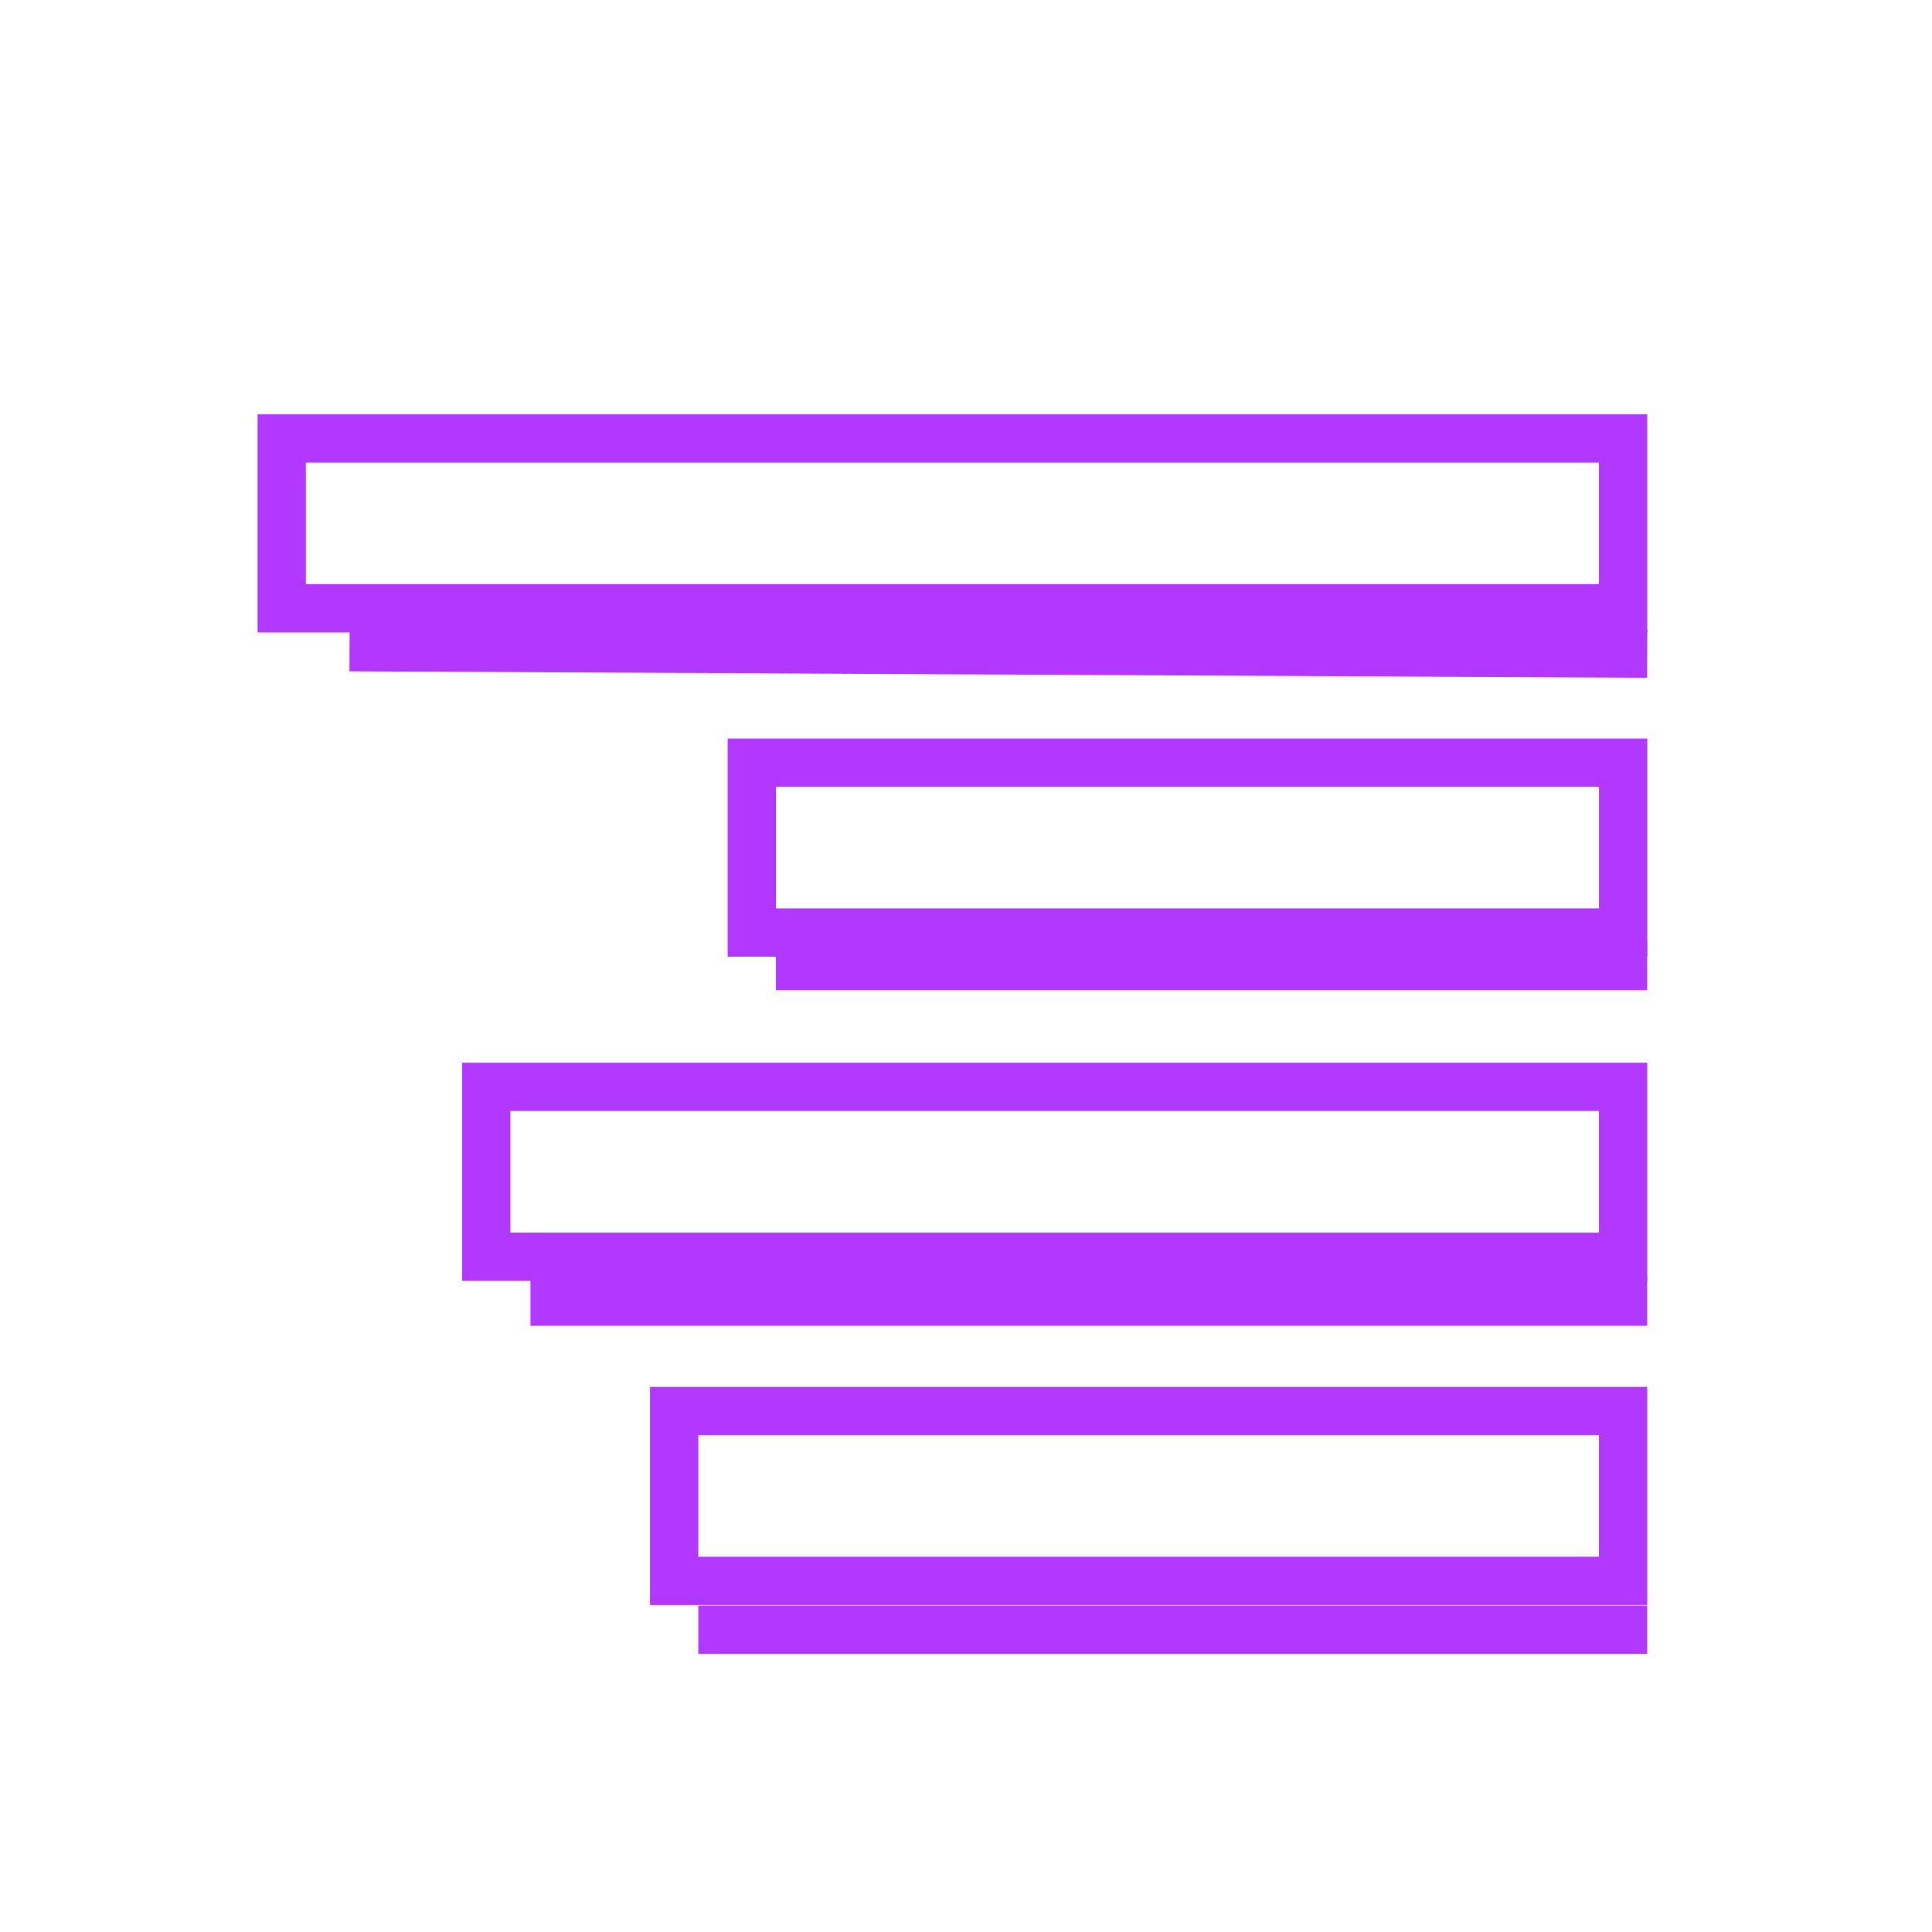
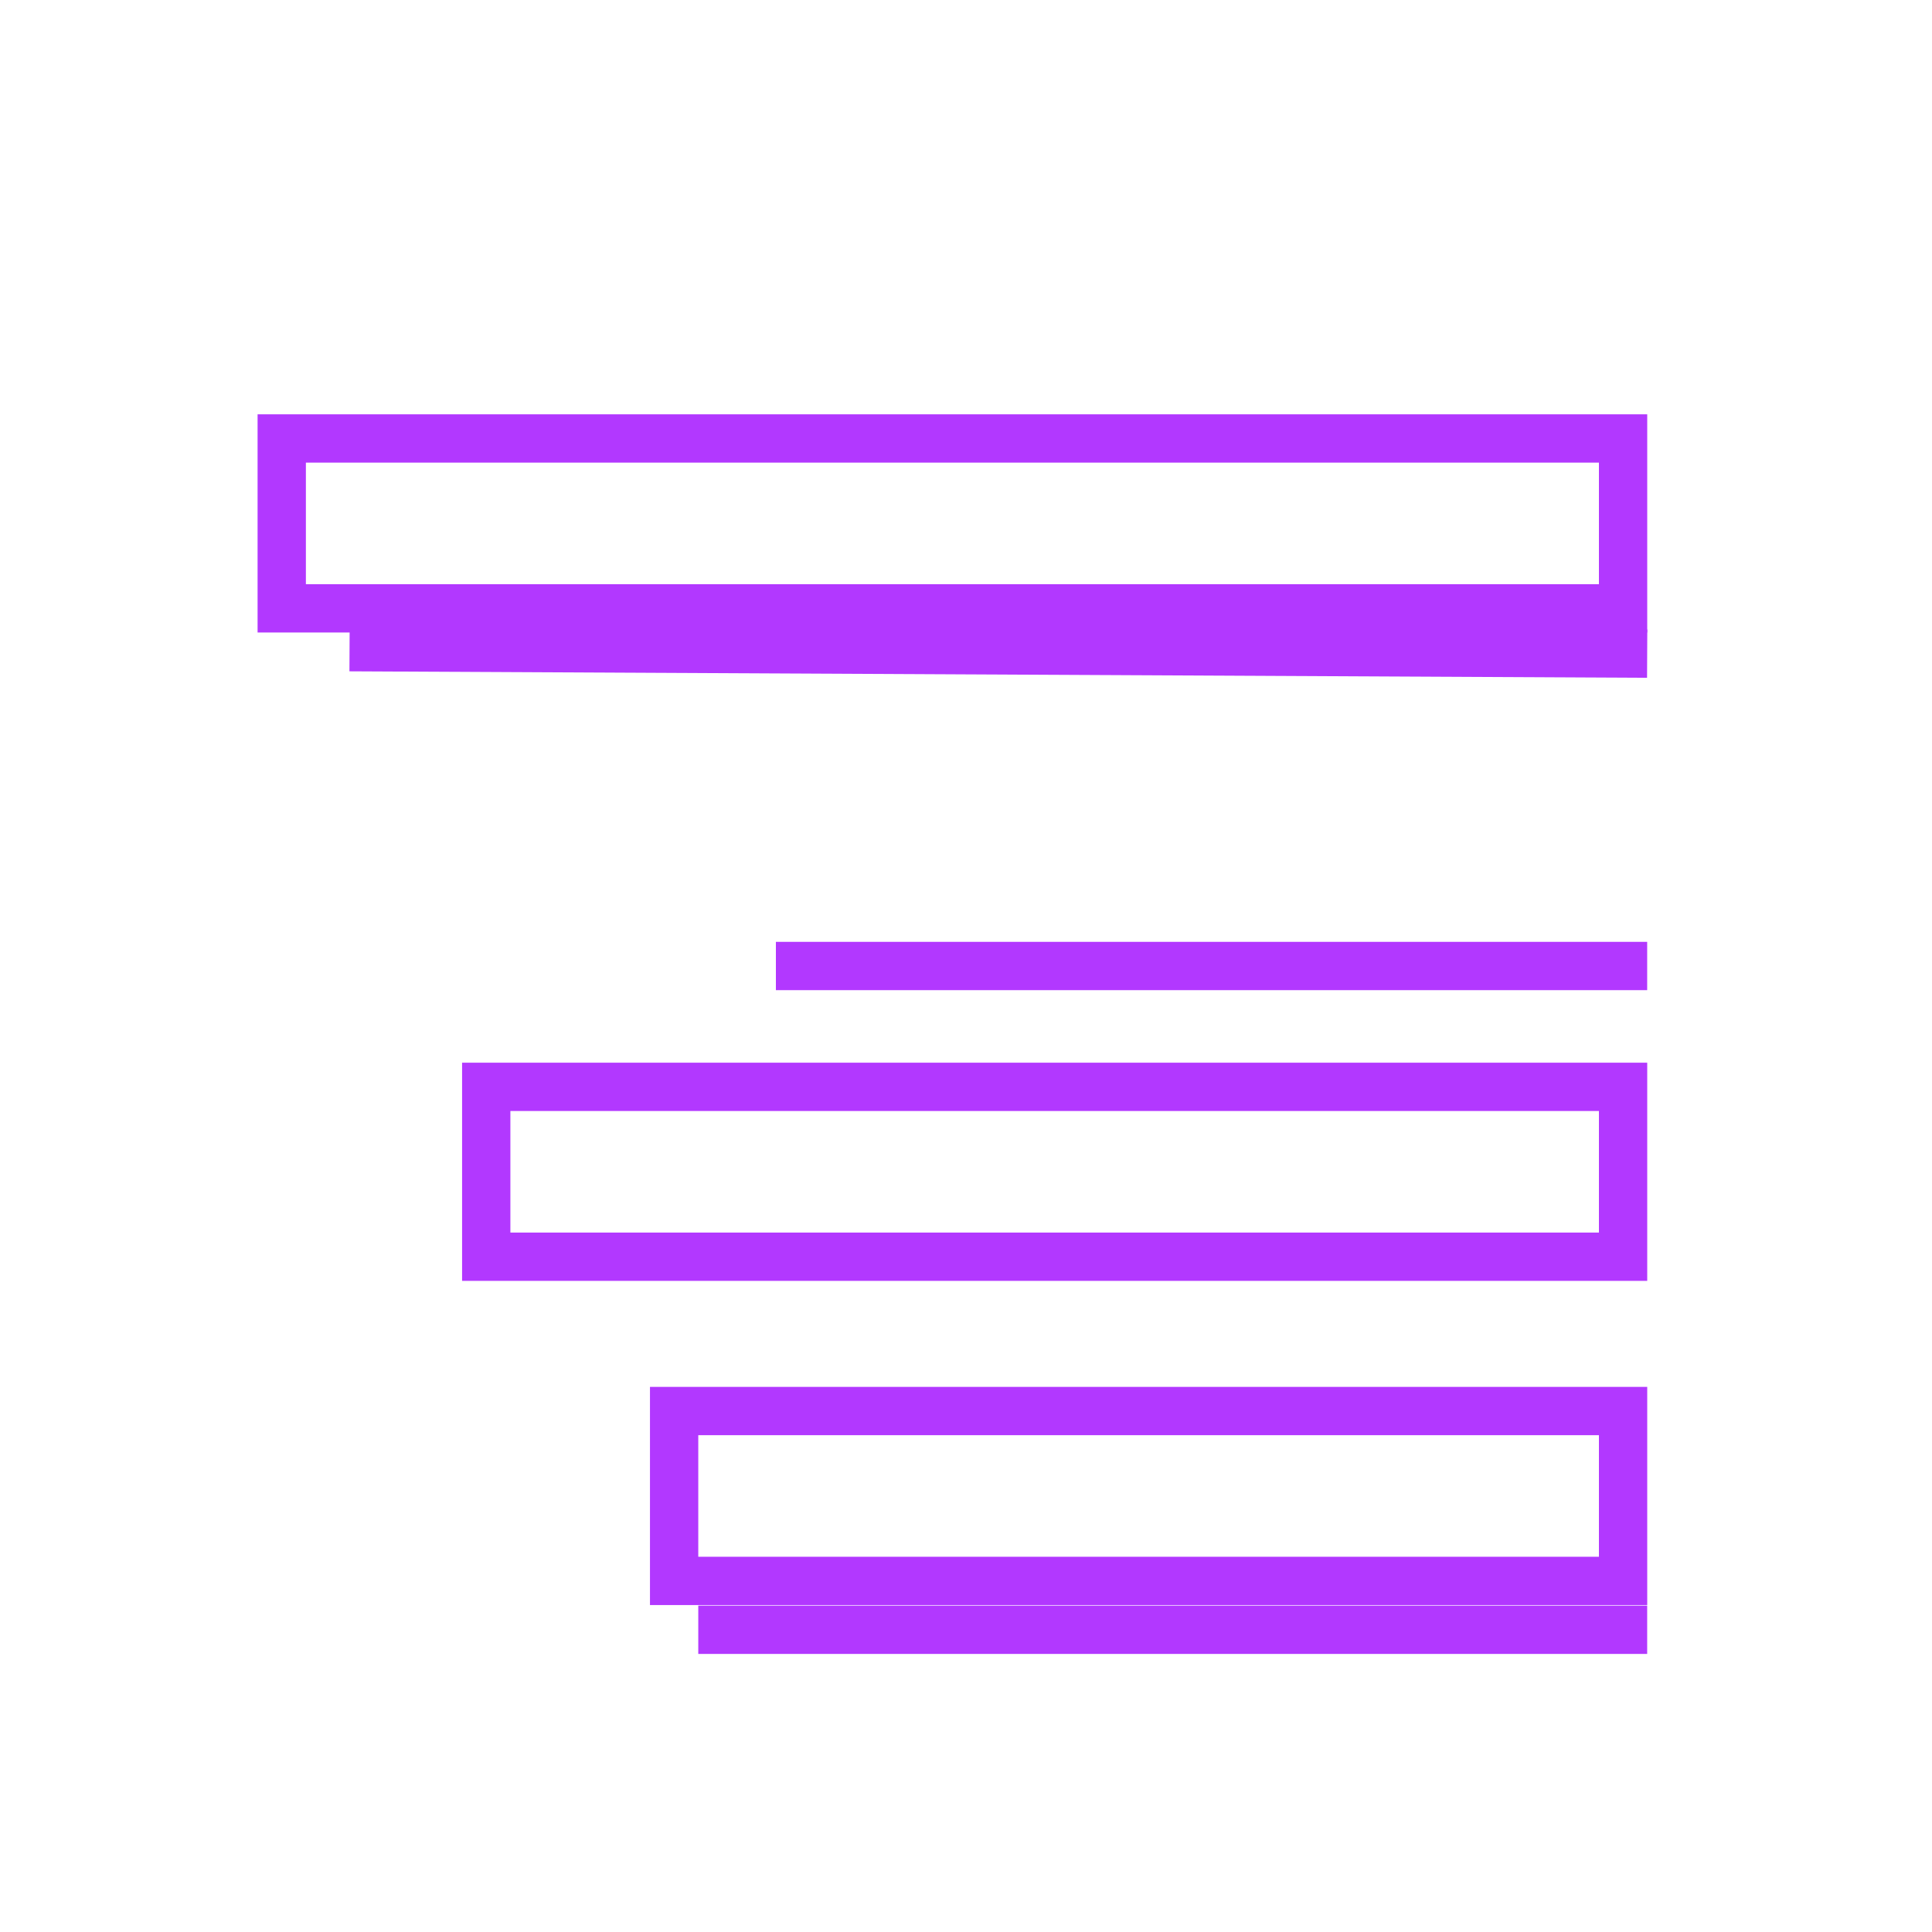
<svg xmlns="http://www.w3.org/2000/svg" width="40" height="40" viewBox="0 0 40 40" fill="none">
  <rect x="5.833" y="9.078" width="27.771" height="3.517" stroke="#B238FF" />
-   <rect x="15.565" y="15.79" width="18.04" height="3.517" stroke="#B238FF" />
  <rect x="10.067" y="22.502" width="23.537" height="3.517" stroke="#B238FF" />
  <rect x="13.957" y="29.214" width="19.647" height="3.517" stroke="#B238FF" />
  <path d="M7.237 13.399L34.103 13.533" stroke="#B238FF" />
  <path d="M16.064 20L34.103 20" stroke="#B238FF" />
-   <path d="M10.982 26.949L34.103 26.949" stroke="#B238FF" />
  <path d="M14.457 33.743L34.103 33.743" stroke="#B238FF" />
</svg>